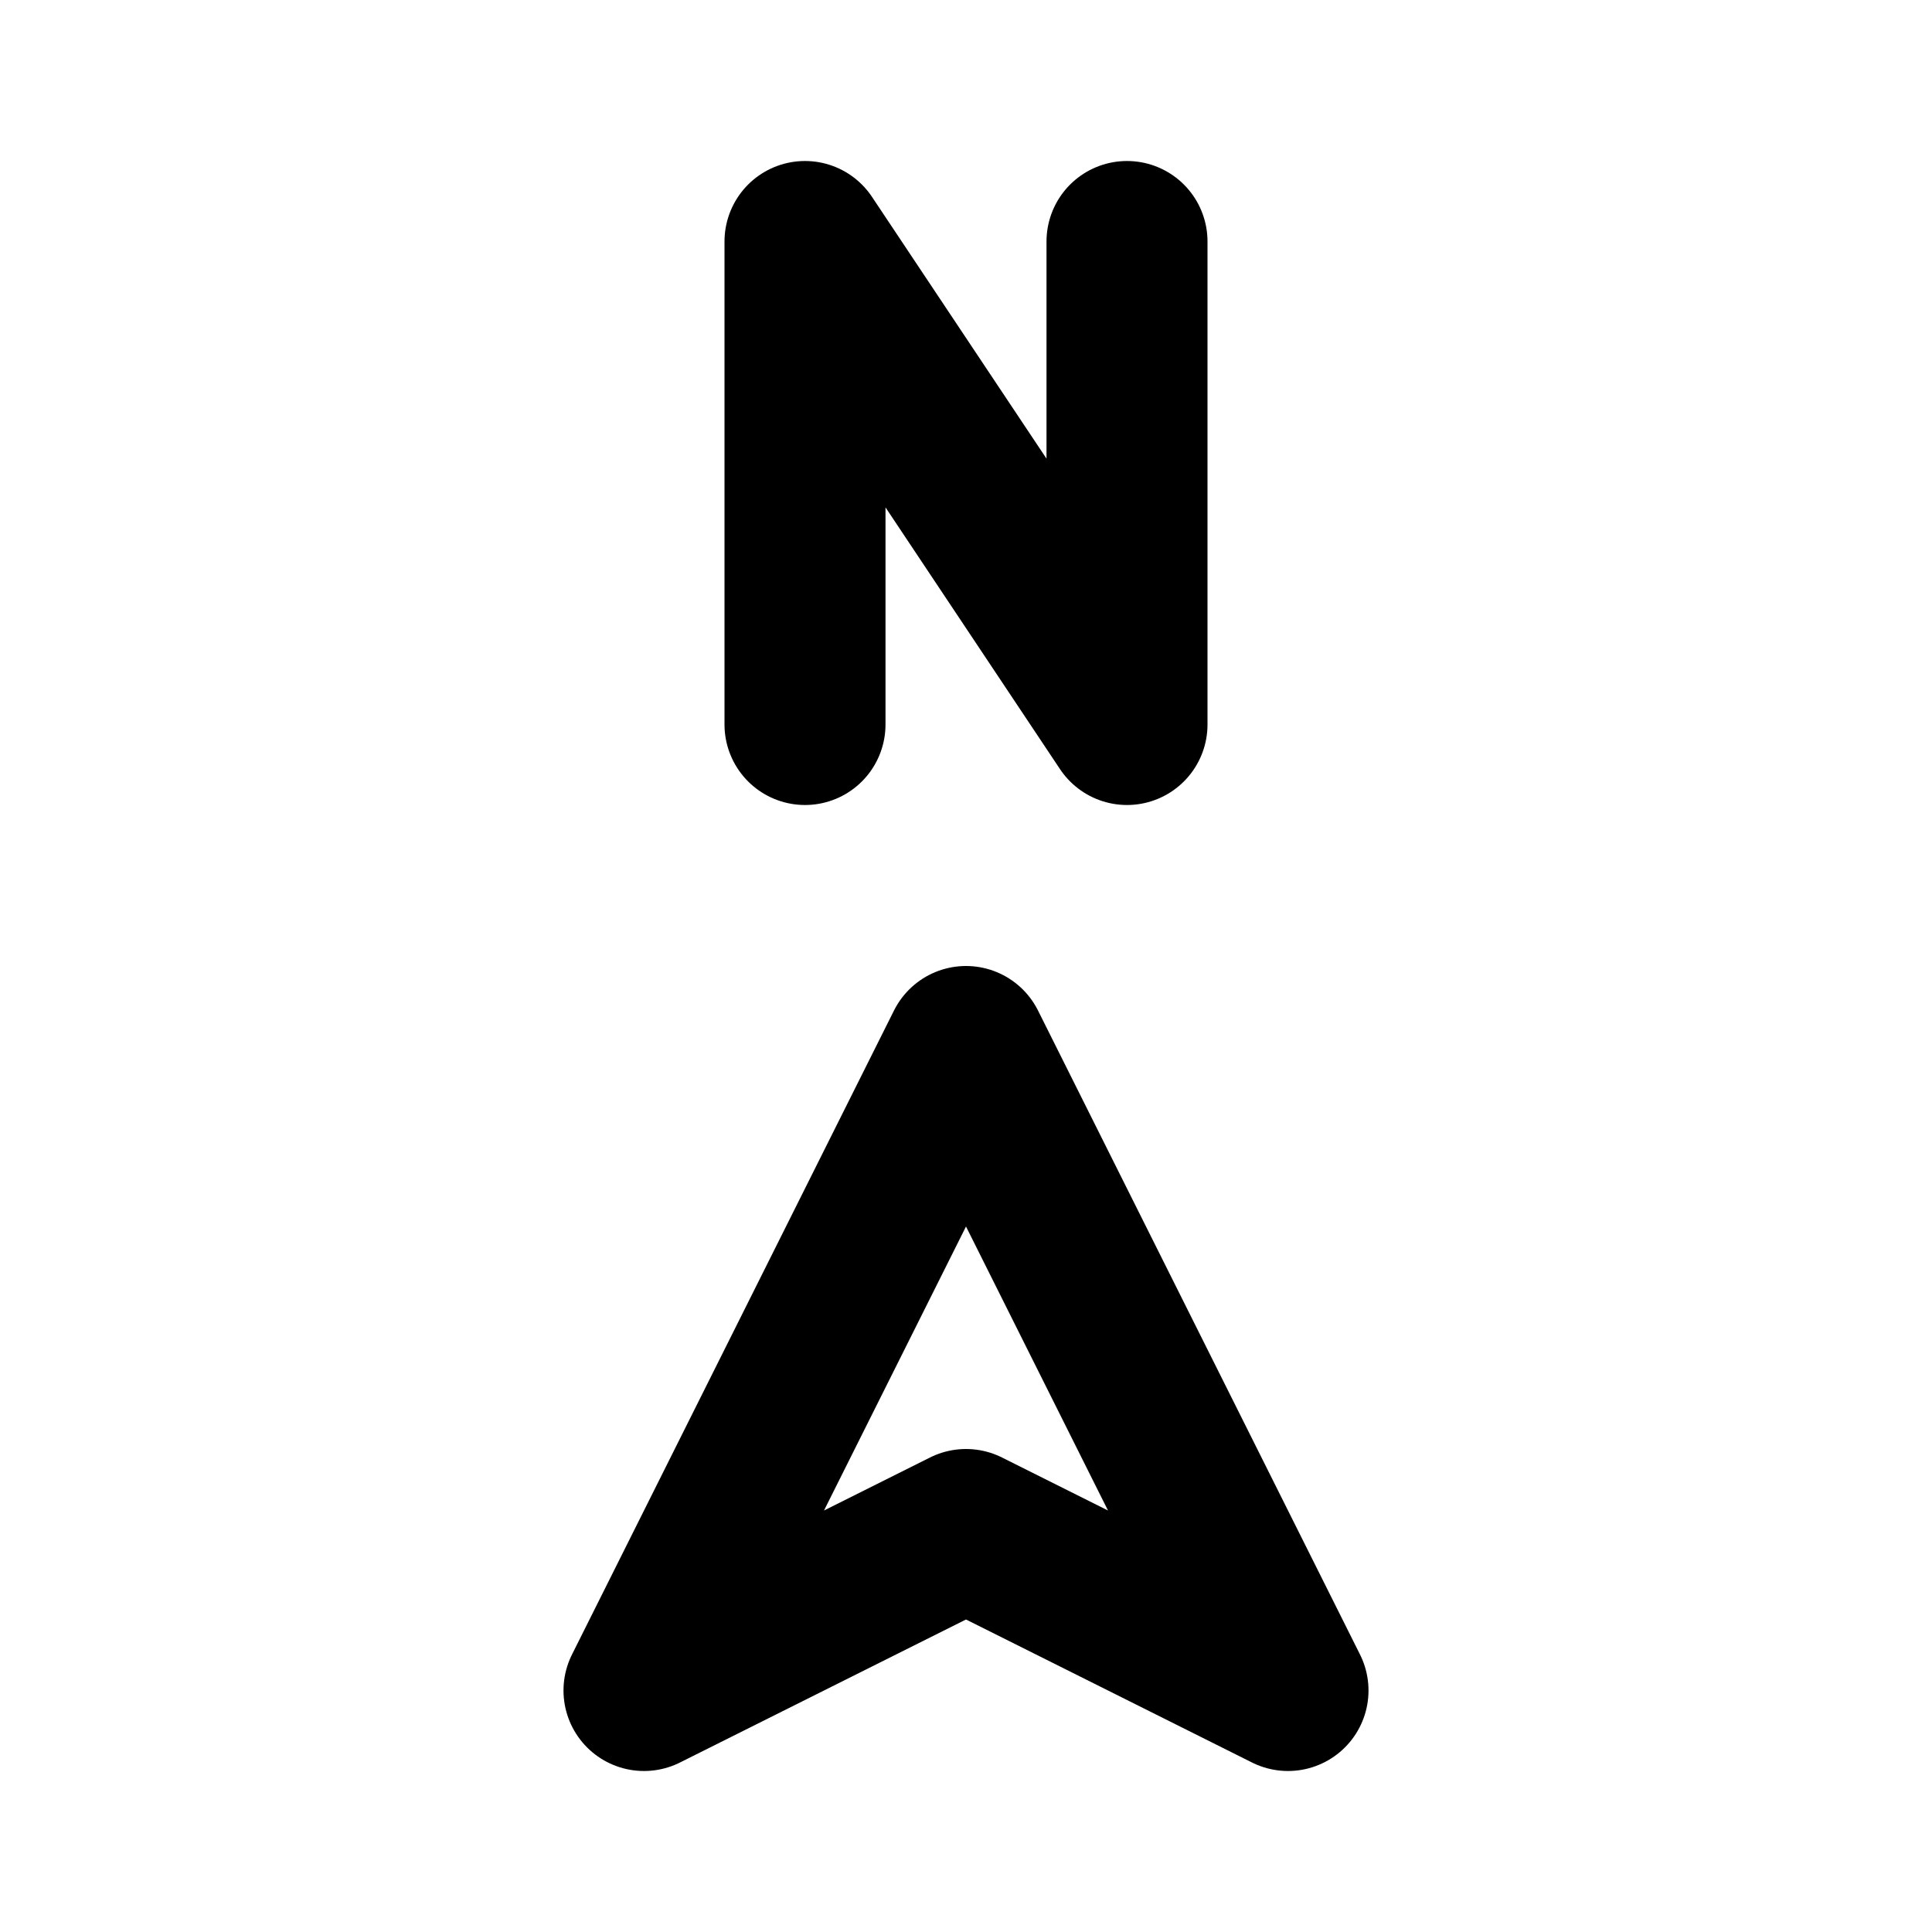
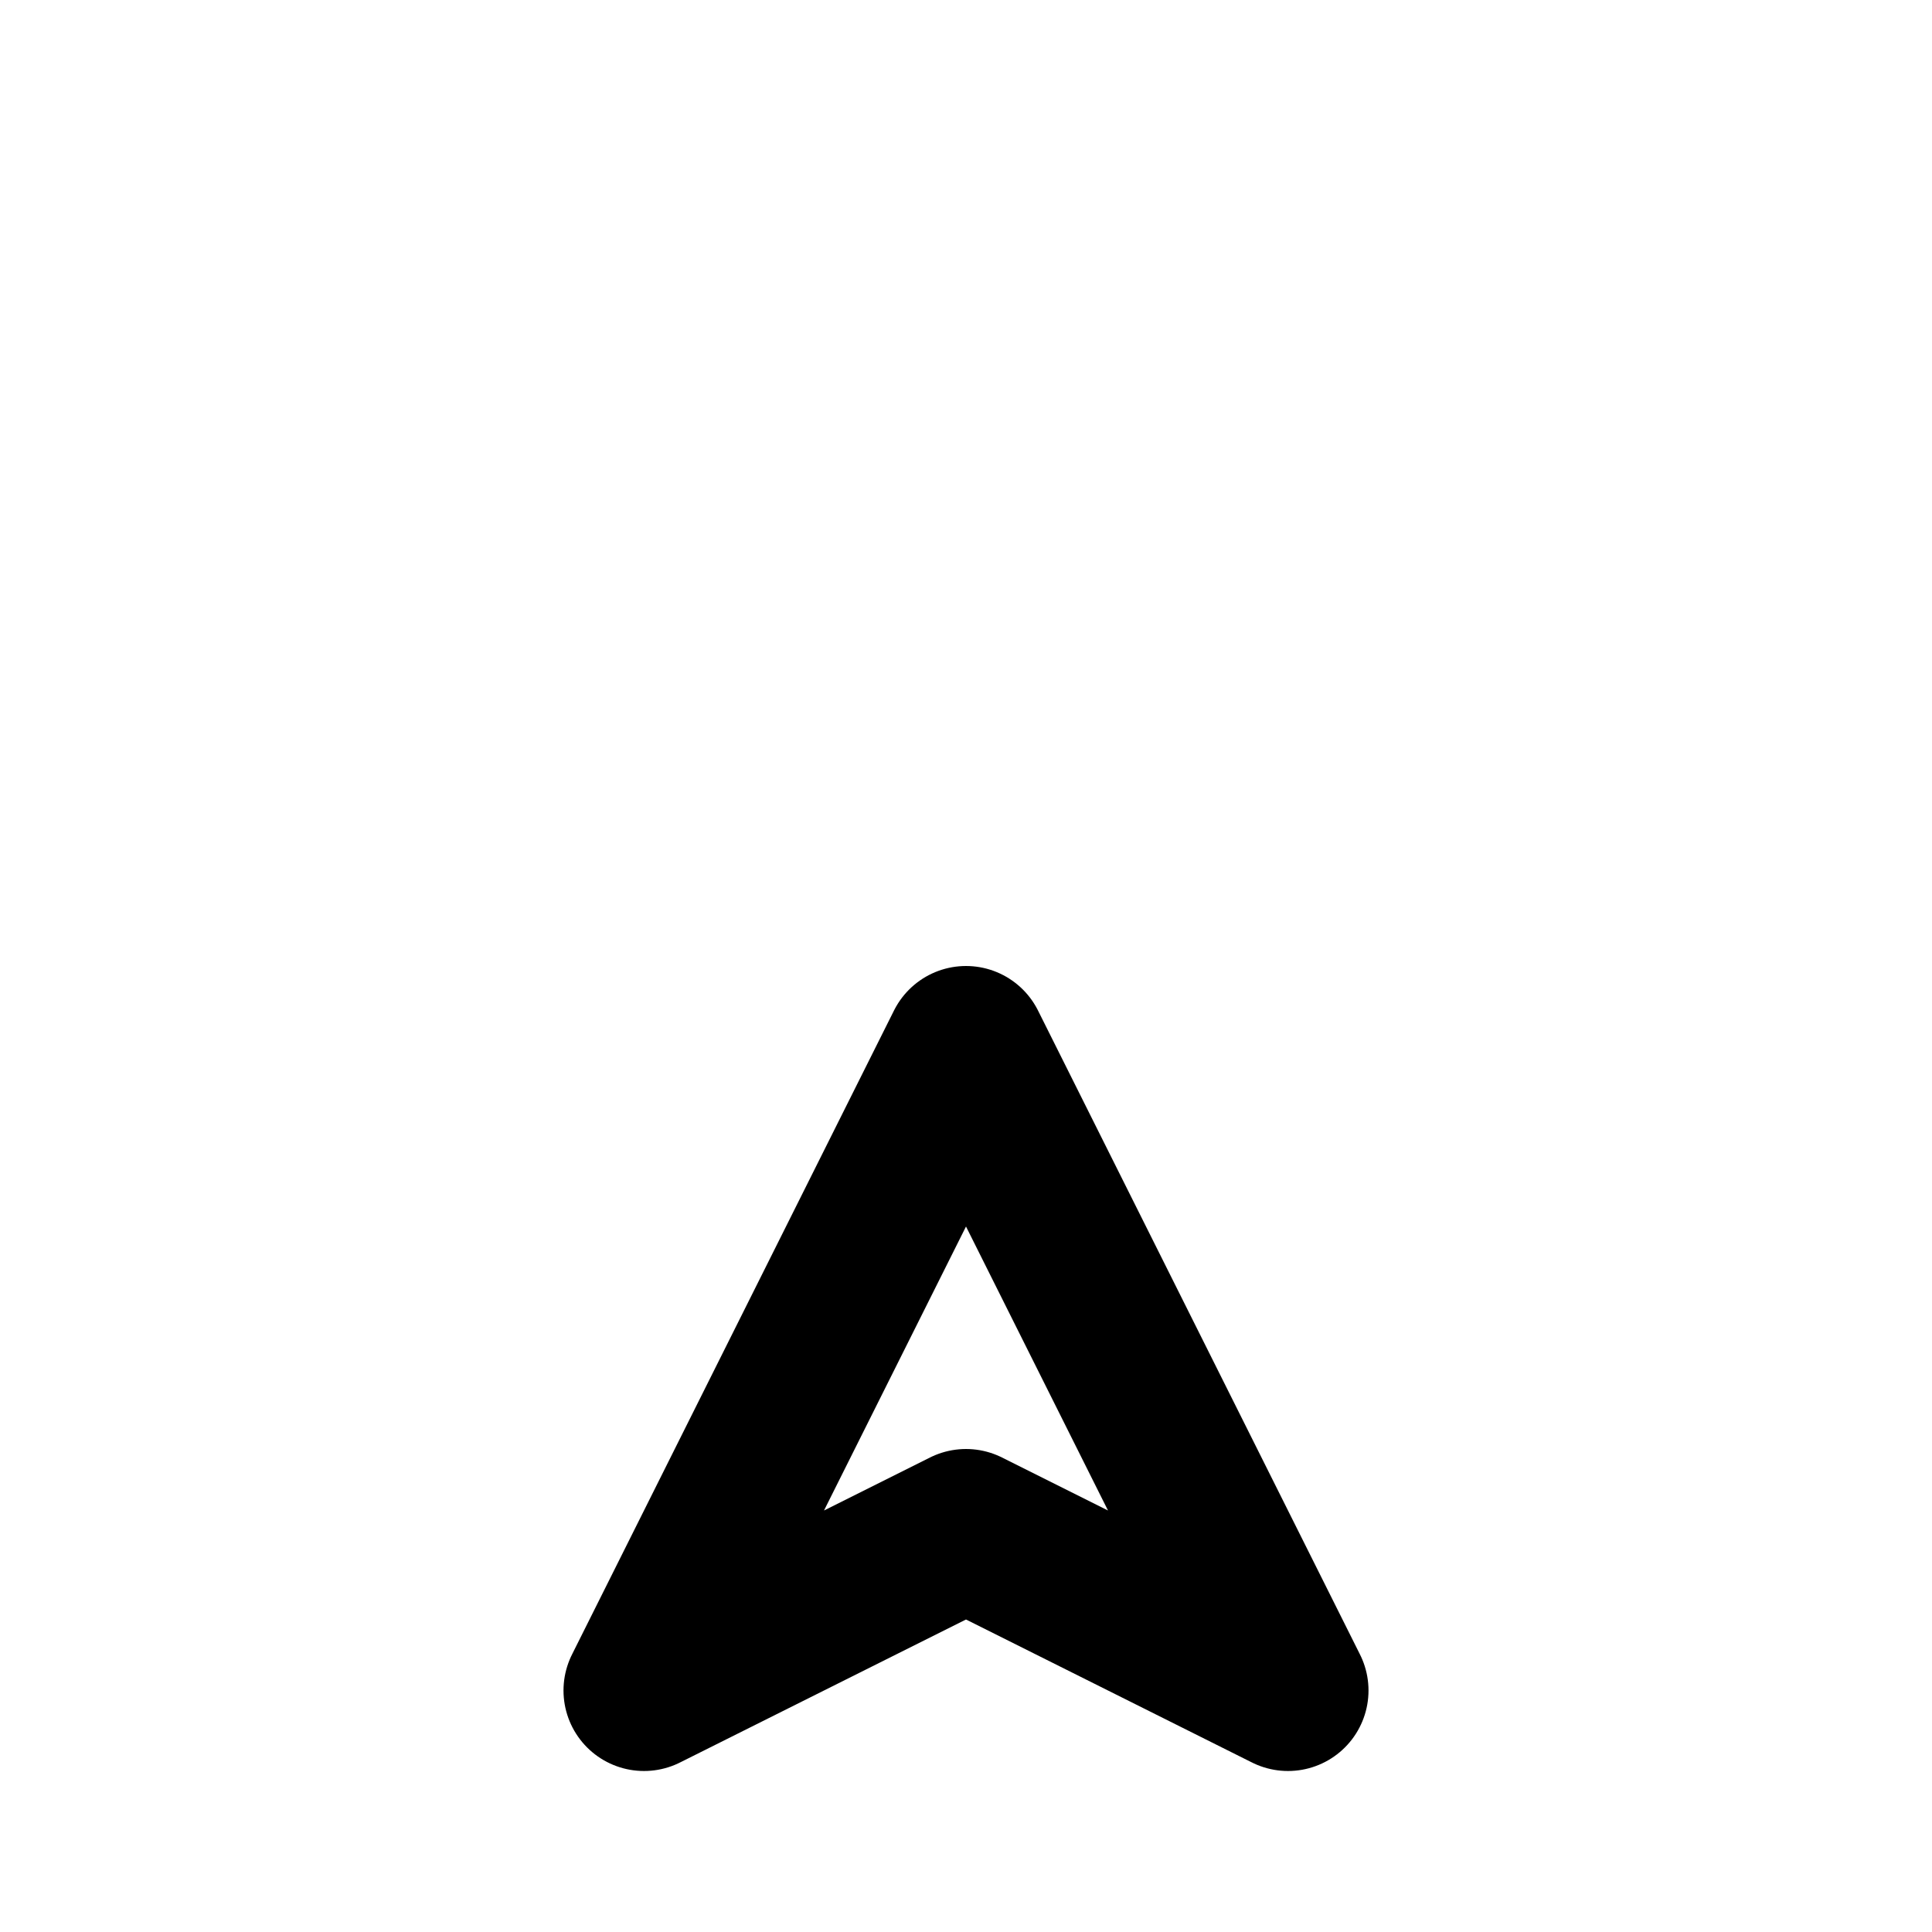
<svg xmlns="http://www.w3.org/2000/svg" width="24" height="24" viewBox="0 0 24 24" stroke-width="2" stroke="currentColor" fill="none" stroke-linecap="round" stroke-linejoin="round">
  <path d="M16 21l-4 -8l-4 8l4 -2z" />
-   <path d="M10 9v-6l4 6v-6" />
</svg>